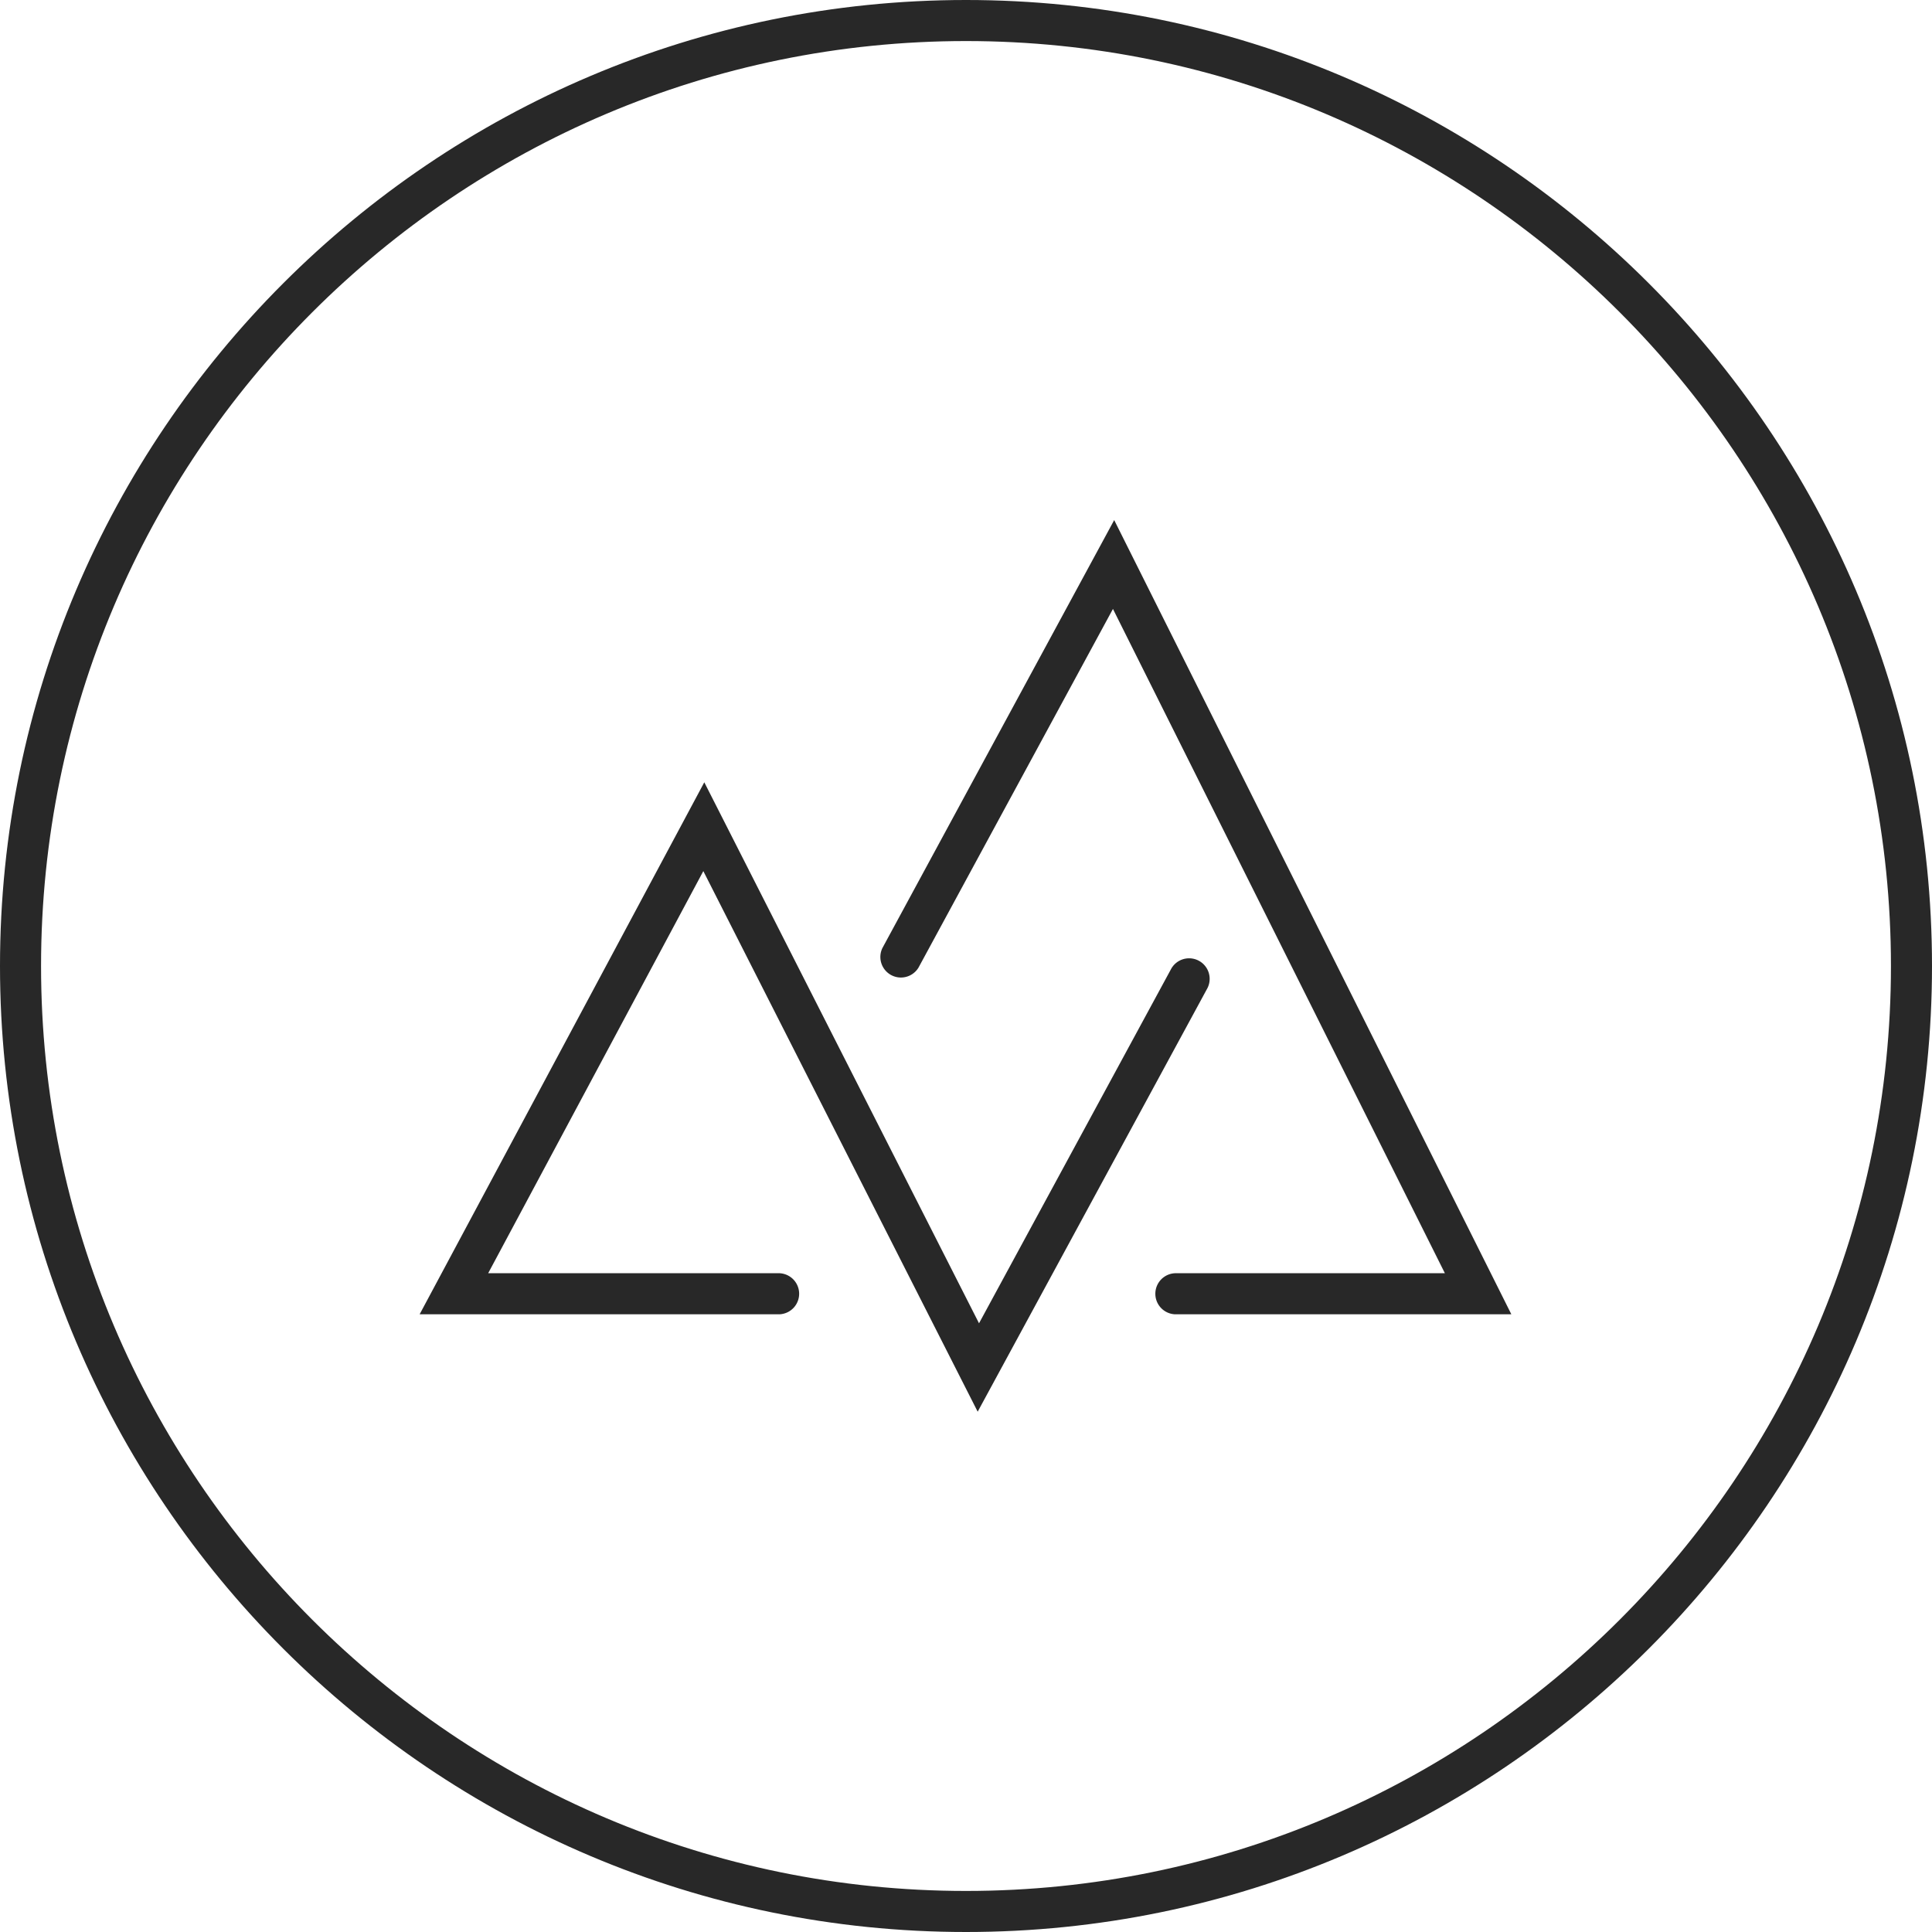
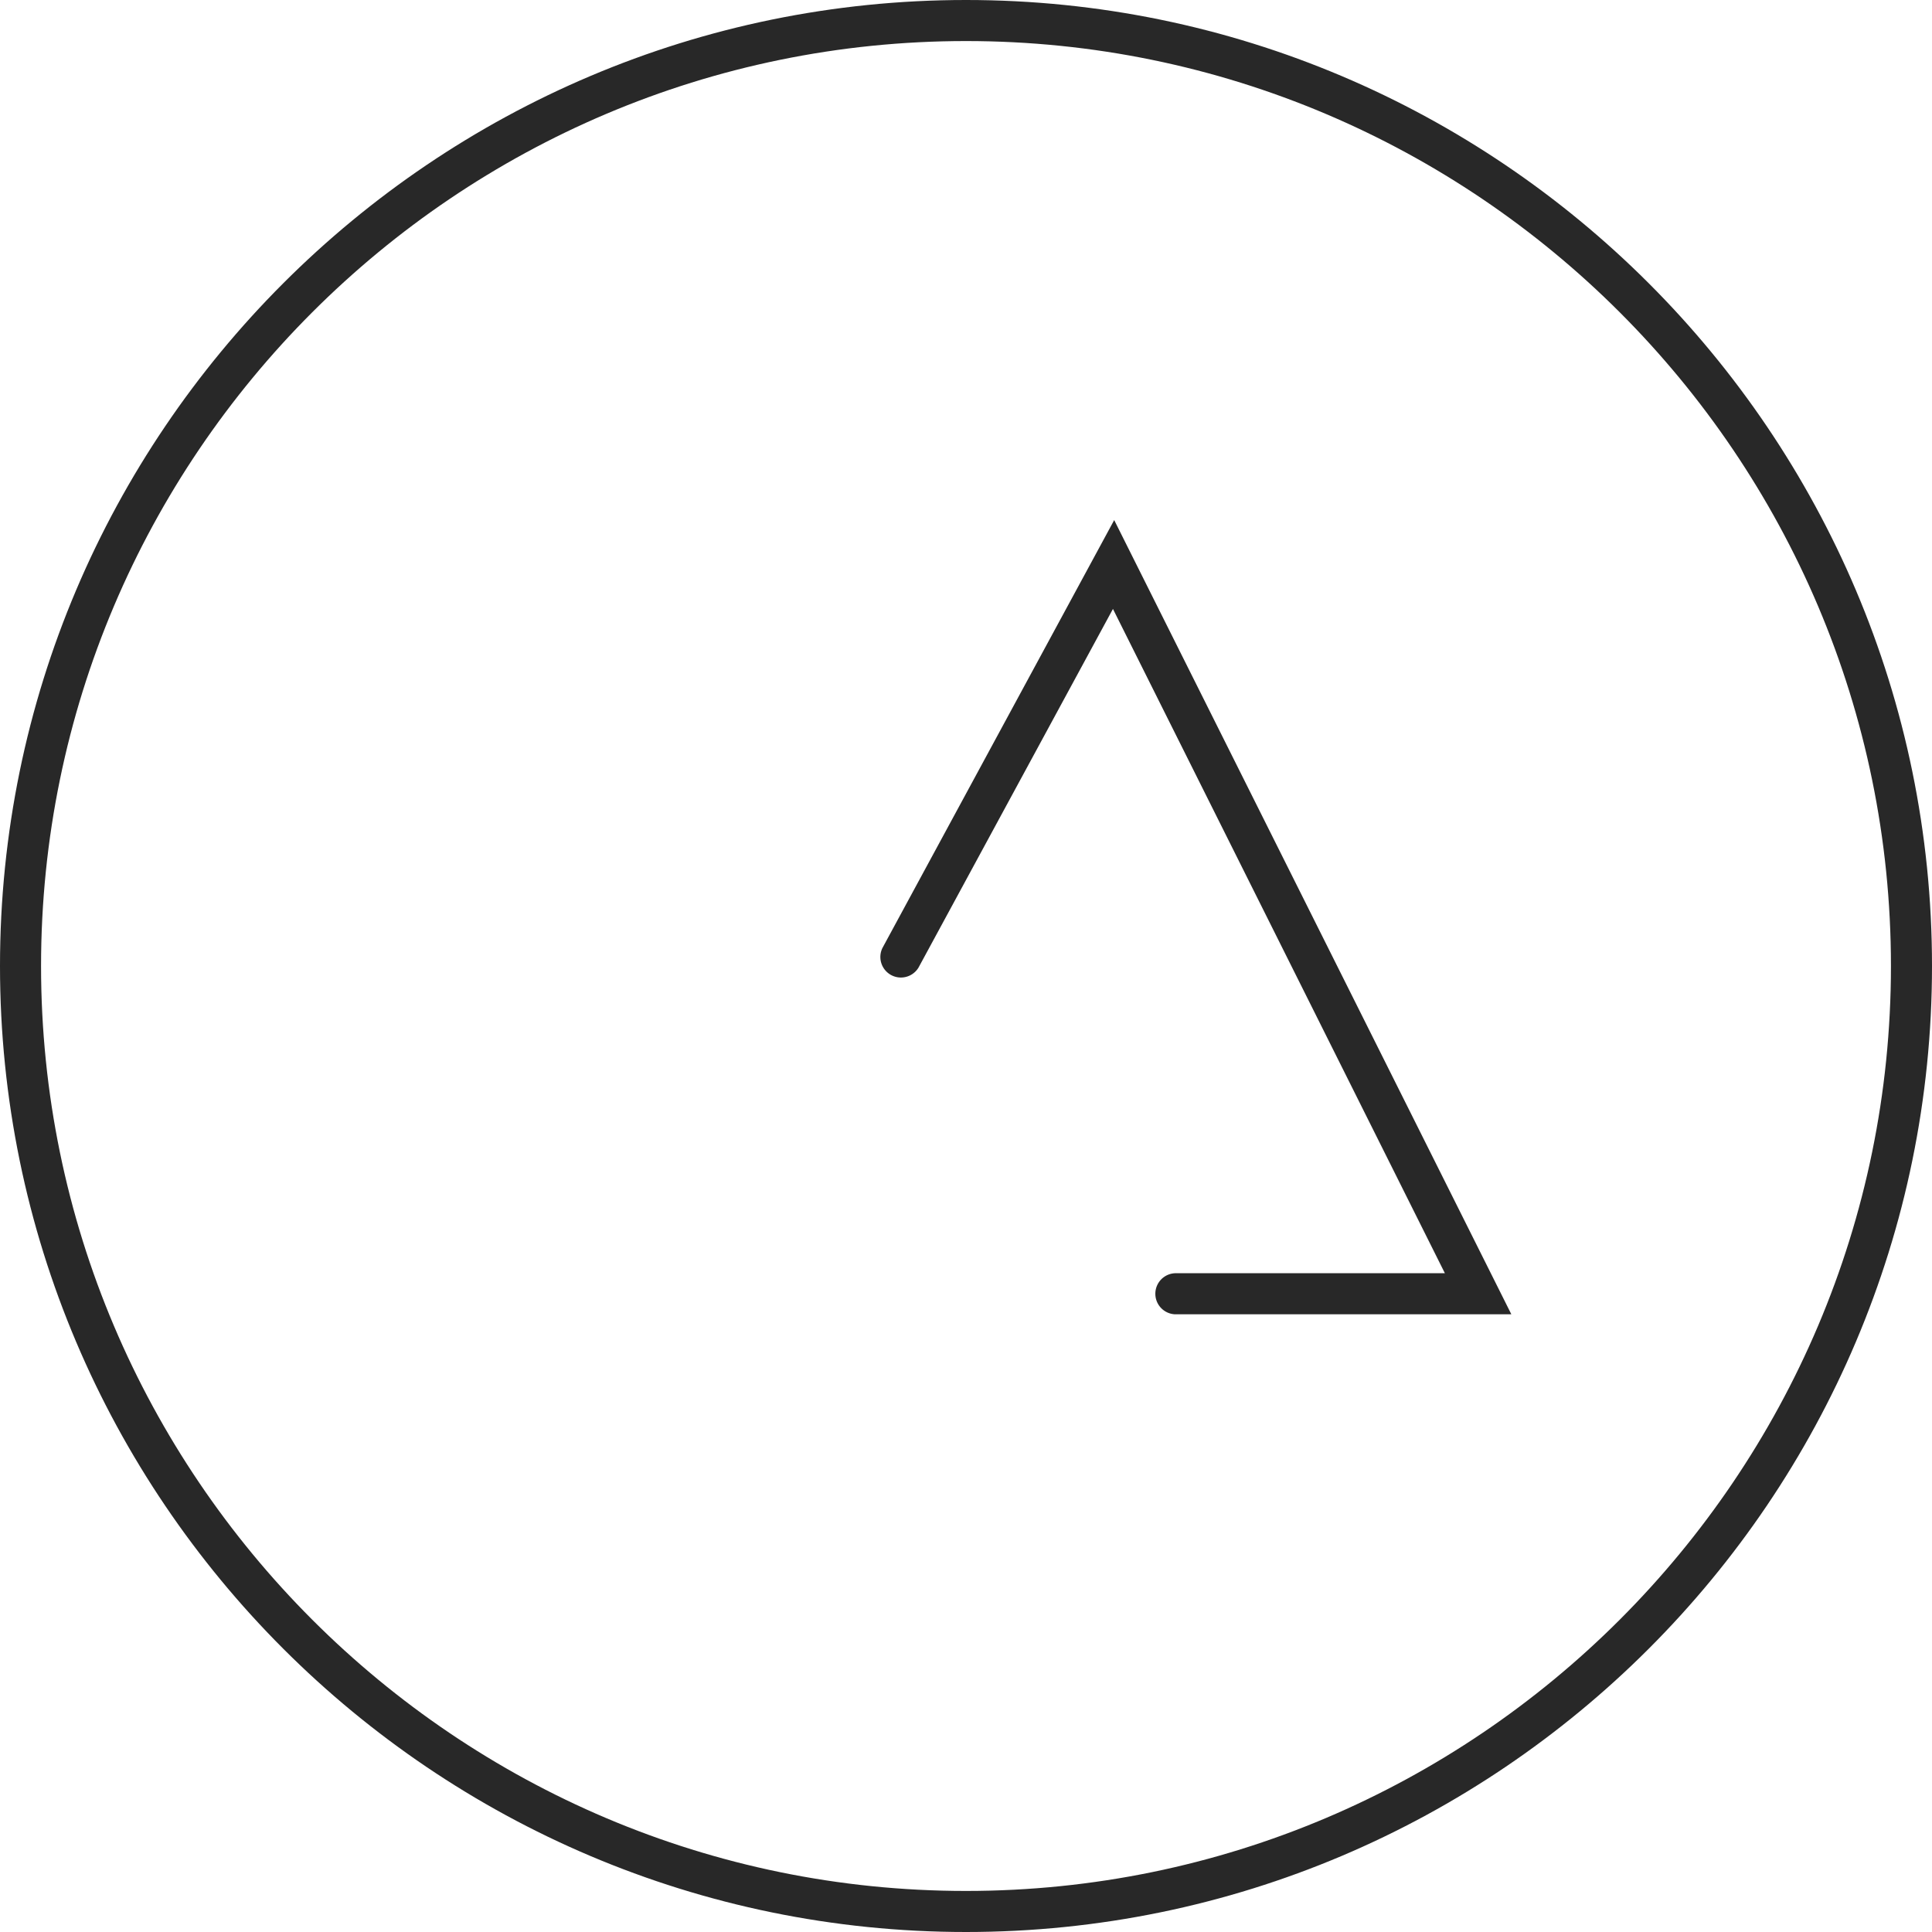
<svg xmlns="http://www.w3.org/2000/svg" id="Calque_1" data-name="Calque 1" viewBox="0 0 418.36 418.36">
  <defs>
    <style>.cls-1{fill:#282828;}</style>
  </defs>
  <path class="cls-1" d="M327.27,284.6H254.42a4.45,4.45,0,0,1,0-8.89h58.46L241,131.86l-42.1,77.66a4.45,4.45,0,0,1-7.82-4.23l50.19-92.67Z" />
-   <path class="cls-1" d="M211.71,305.69,152.3,188.63l-46.59,87.08h62.66a4.45,4.45,0,1,1,.42,8.89H90.87l61.64-115.2L212,286.55l41.65-76.83a4.45,4.45,0,0,1,7.82,4.24Z" />
  <path class="cls-1" d="M209.18,418.36C93.84,418.36,0,324.52,0,209.18S93.84,0,209.18,0,418.36,93.84,418.36,209.18,324.52,418.36,209.18,418.36Zm0-409.47C98.74,8.89,8.89,98.74,8.89,209.18S98.74,409.47,209.18,409.47s200.29-89.85,200.29-200.29S319.62,8.89,209.18,8.89Z" />
</svg>